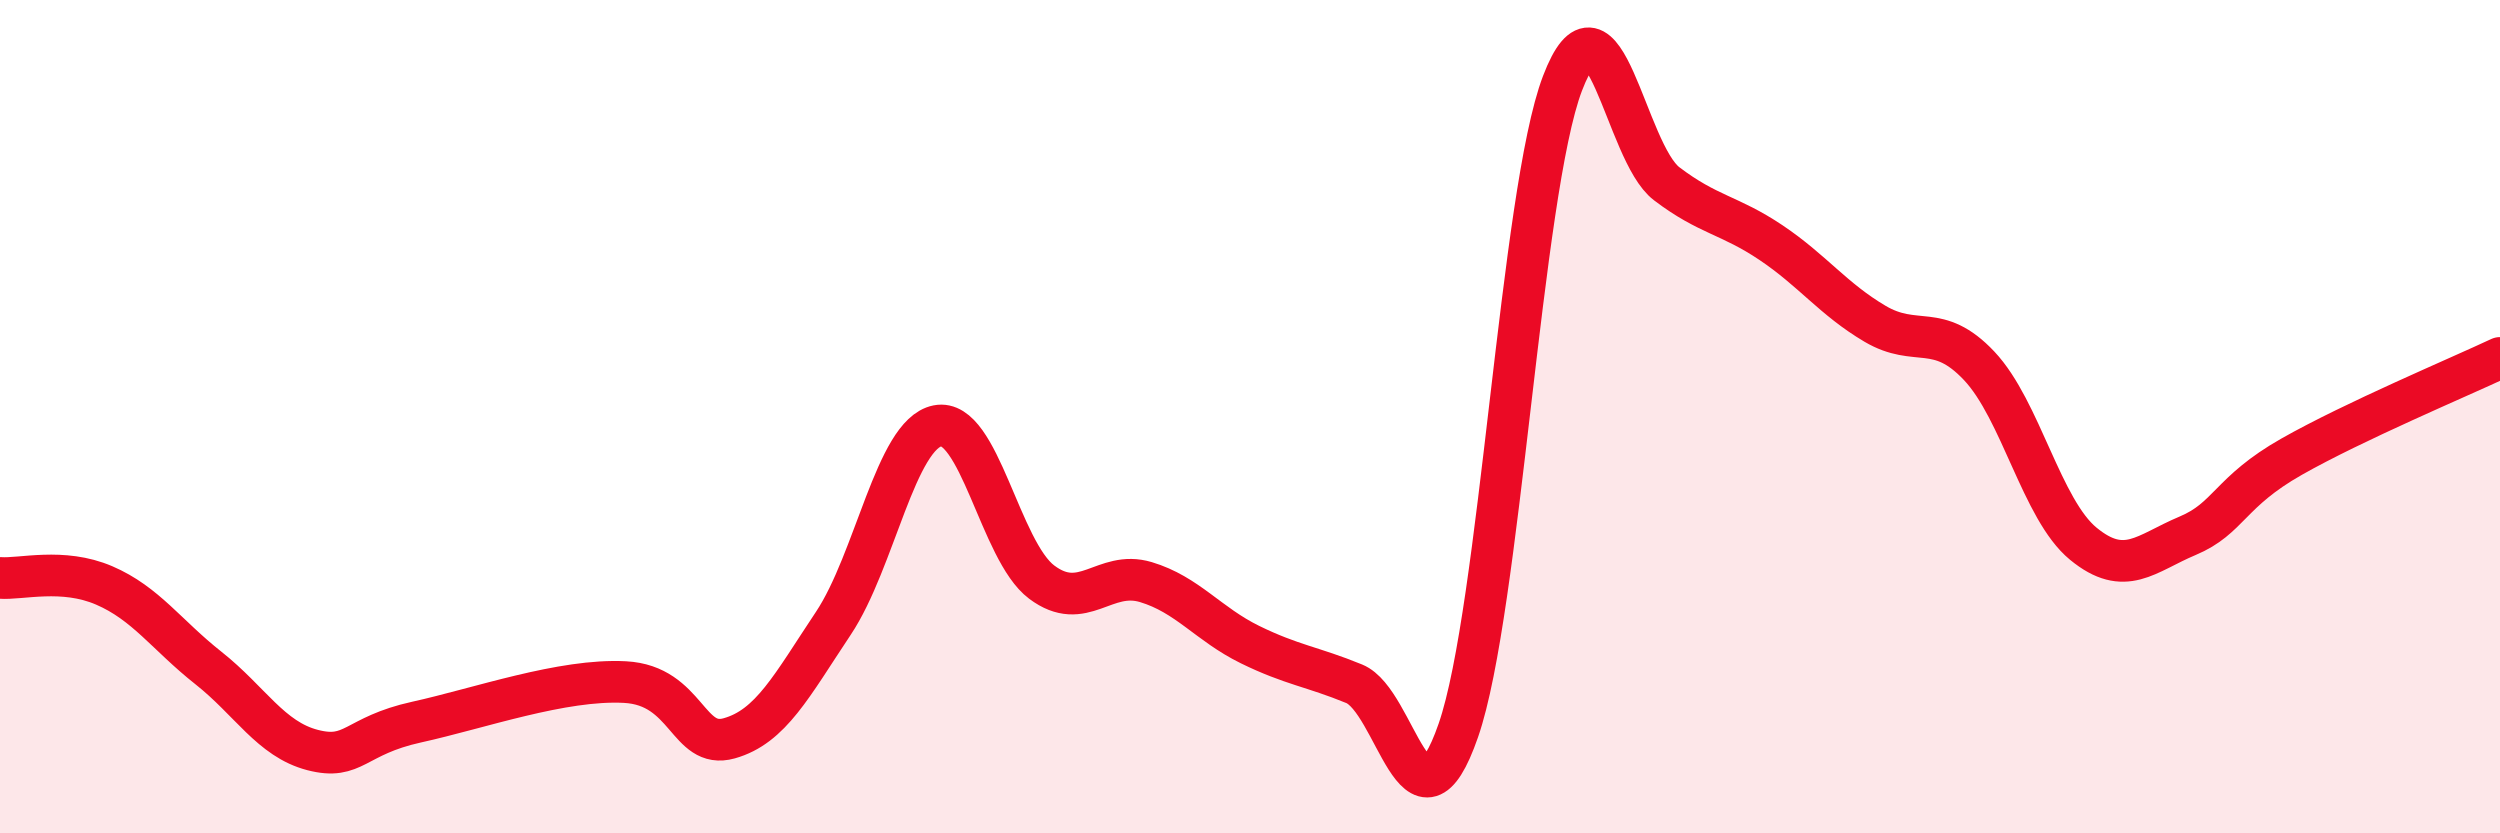
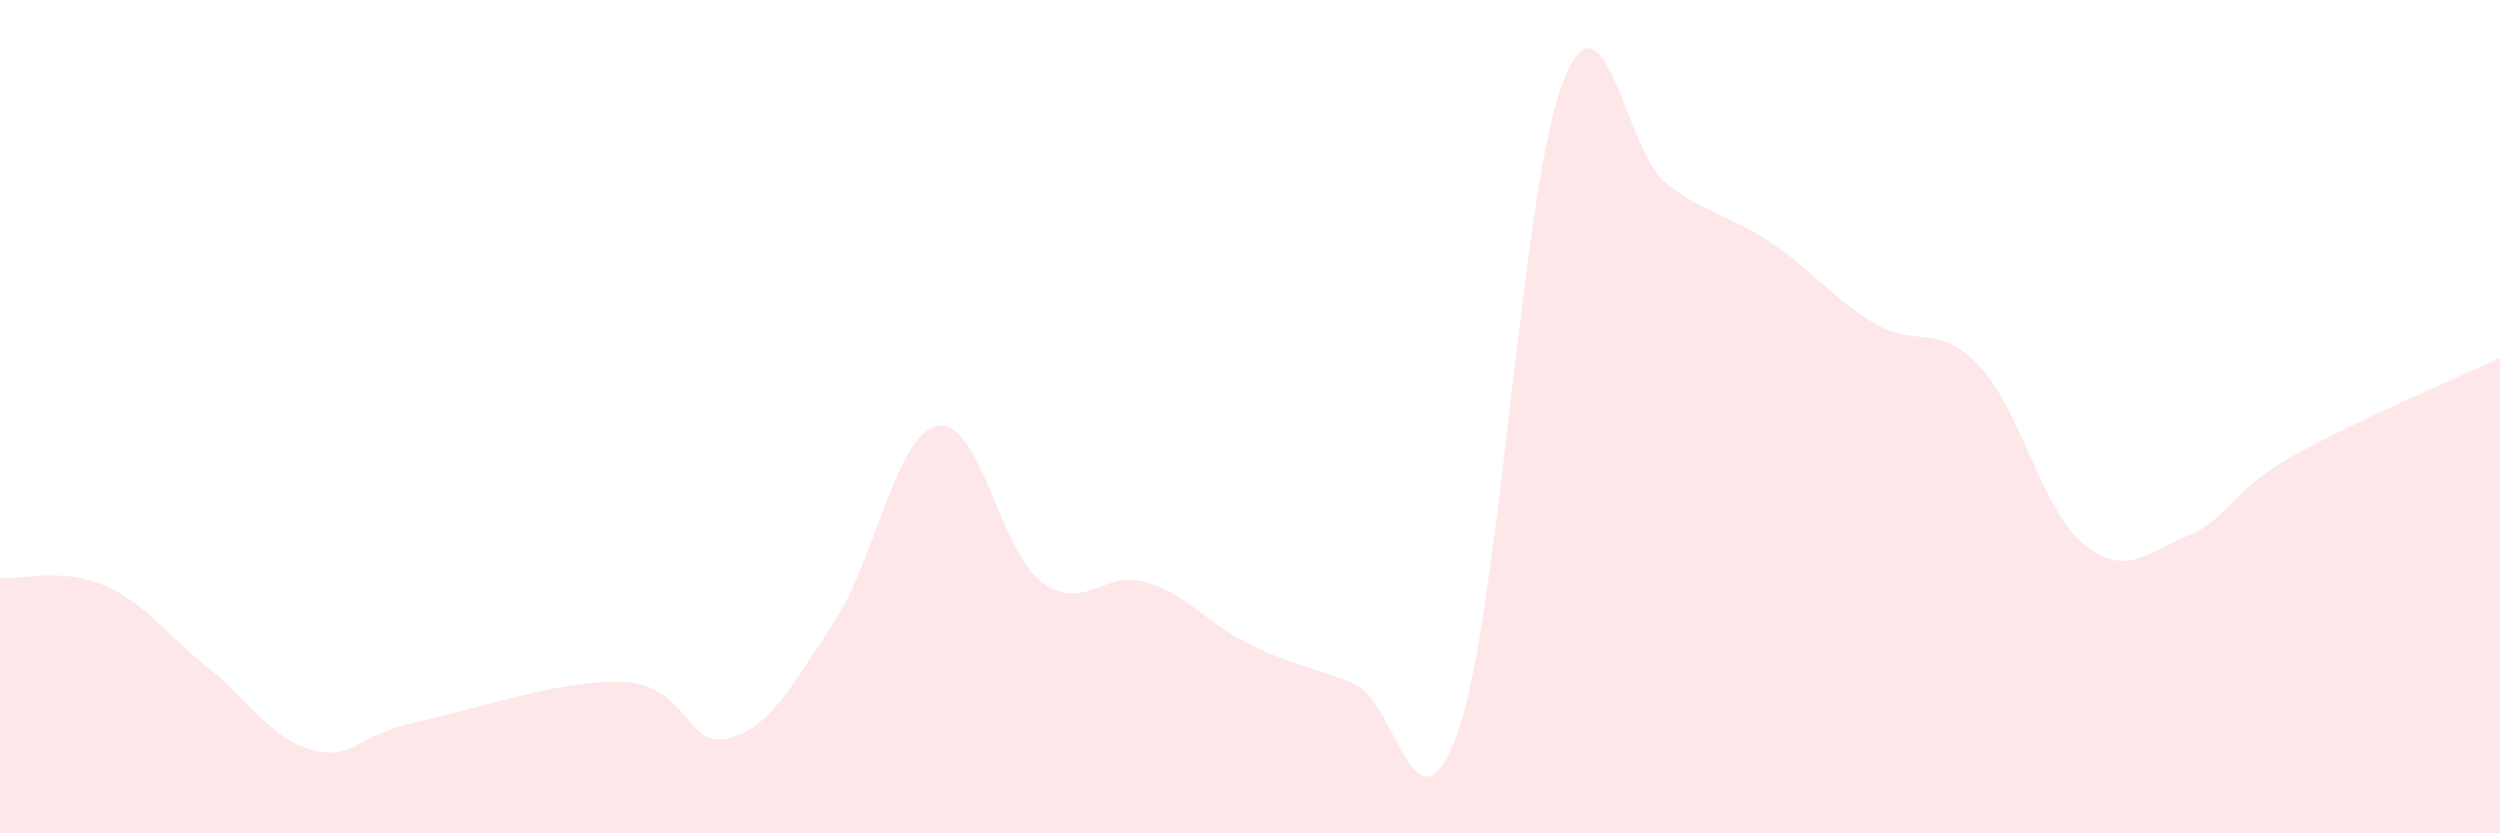
<svg xmlns="http://www.w3.org/2000/svg" width="60" height="20" viewBox="0 0 60 20">
  <path d="M 0,13.87 C 0.5,13.91 1.5,13.62 2.5,14.05 C 3.5,14.48 4,15.24 5,16.03 C 6,16.82 6.5,17.74 7.5,18 C 8.5,18.26 8.5,17.66 10,17.33 C 11.5,17 13.5,16.29 15,16.37 C 16.5,16.45 16.5,18 17.5,17.72 C 18.5,17.44 19,16.46 20,14.96 C 21,13.46 21.5,10.42 22.5,10.22 C 23.5,10.02 24,13.22 25,13.97 C 26,14.72 26.5,13.67 27.5,13.97 C 28.5,14.27 29,14.98 30,15.47 C 31,15.96 31.5,16 32.5,16.41 C 33.5,16.82 34,20.41 35,17.53 C 36,14.65 36.5,4.62 37.5,2 C 38.5,-0.62 39,3.65 40,4.41 C 41,5.17 41.5,5.15 42.5,5.82 C 43.5,6.49 44,7.18 45,7.77 C 46,8.36 46.5,7.72 47.5,8.78 C 48.5,9.84 49,12.23 50,13.05 C 51,13.87 51.5,13.28 52.5,12.86 C 53.5,12.44 53.5,11.81 55,10.96 C 56.5,10.11 59,9.06 60,8.59L60 20L0 20Z" fill="#EB0A25" opacity="0.1" stroke-linecap="round" stroke-linejoin="round" />
-   <path d="M 0,13.87 C 0.5,13.91 1.5,13.62 2.5,14.05 C 3.5,14.48 4,15.24 5,16.03 C 6,16.82 6.5,17.74 7.5,18 C 8.5,18.26 8.5,17.66 10,17.33 C 11.5,17 13.5,16.29 15,16.37 C 16.5,16.45 16.5,18 17.5,17.72 C 18.5,17.44 19,16.46 20,14.96 C 21,13.46 21.5,10.42 22.5,10.22 C 23.5,10.02 24,13.22 25,13.97 C 26,14.72 26.5,13.67 27.5,13.97 C 28.5,14.27 29,14.98 30,15.47 C 31,15.96 31.5,16 32.5,16.41 C 33.5,16.82 34,20.41 35,17.53 C 36,14.65 36.5,4.62 37.5,2 C 38.5,-0.62 39,3.65 40,4.41 C 41,5.17 41.5,5.15 42.5,5.82 C 43.5,6.49 44,7.18 45,7.77 C 46,8.36 46.5,7.72 47.5,8.78 C 48.5,9.84 49,12.23 50,13.05 C 51,13.87 51.5,13.28 52.5,12.86 C 53.5,12.44 53.5,11.81 55,10.96 C 56.5,10.11 59,9.06 60,8.59" stroke="#EB0A25" stroke-width="1" fill="none" stroke-linecap="round" stroke-linejoin="round" />
</svg>